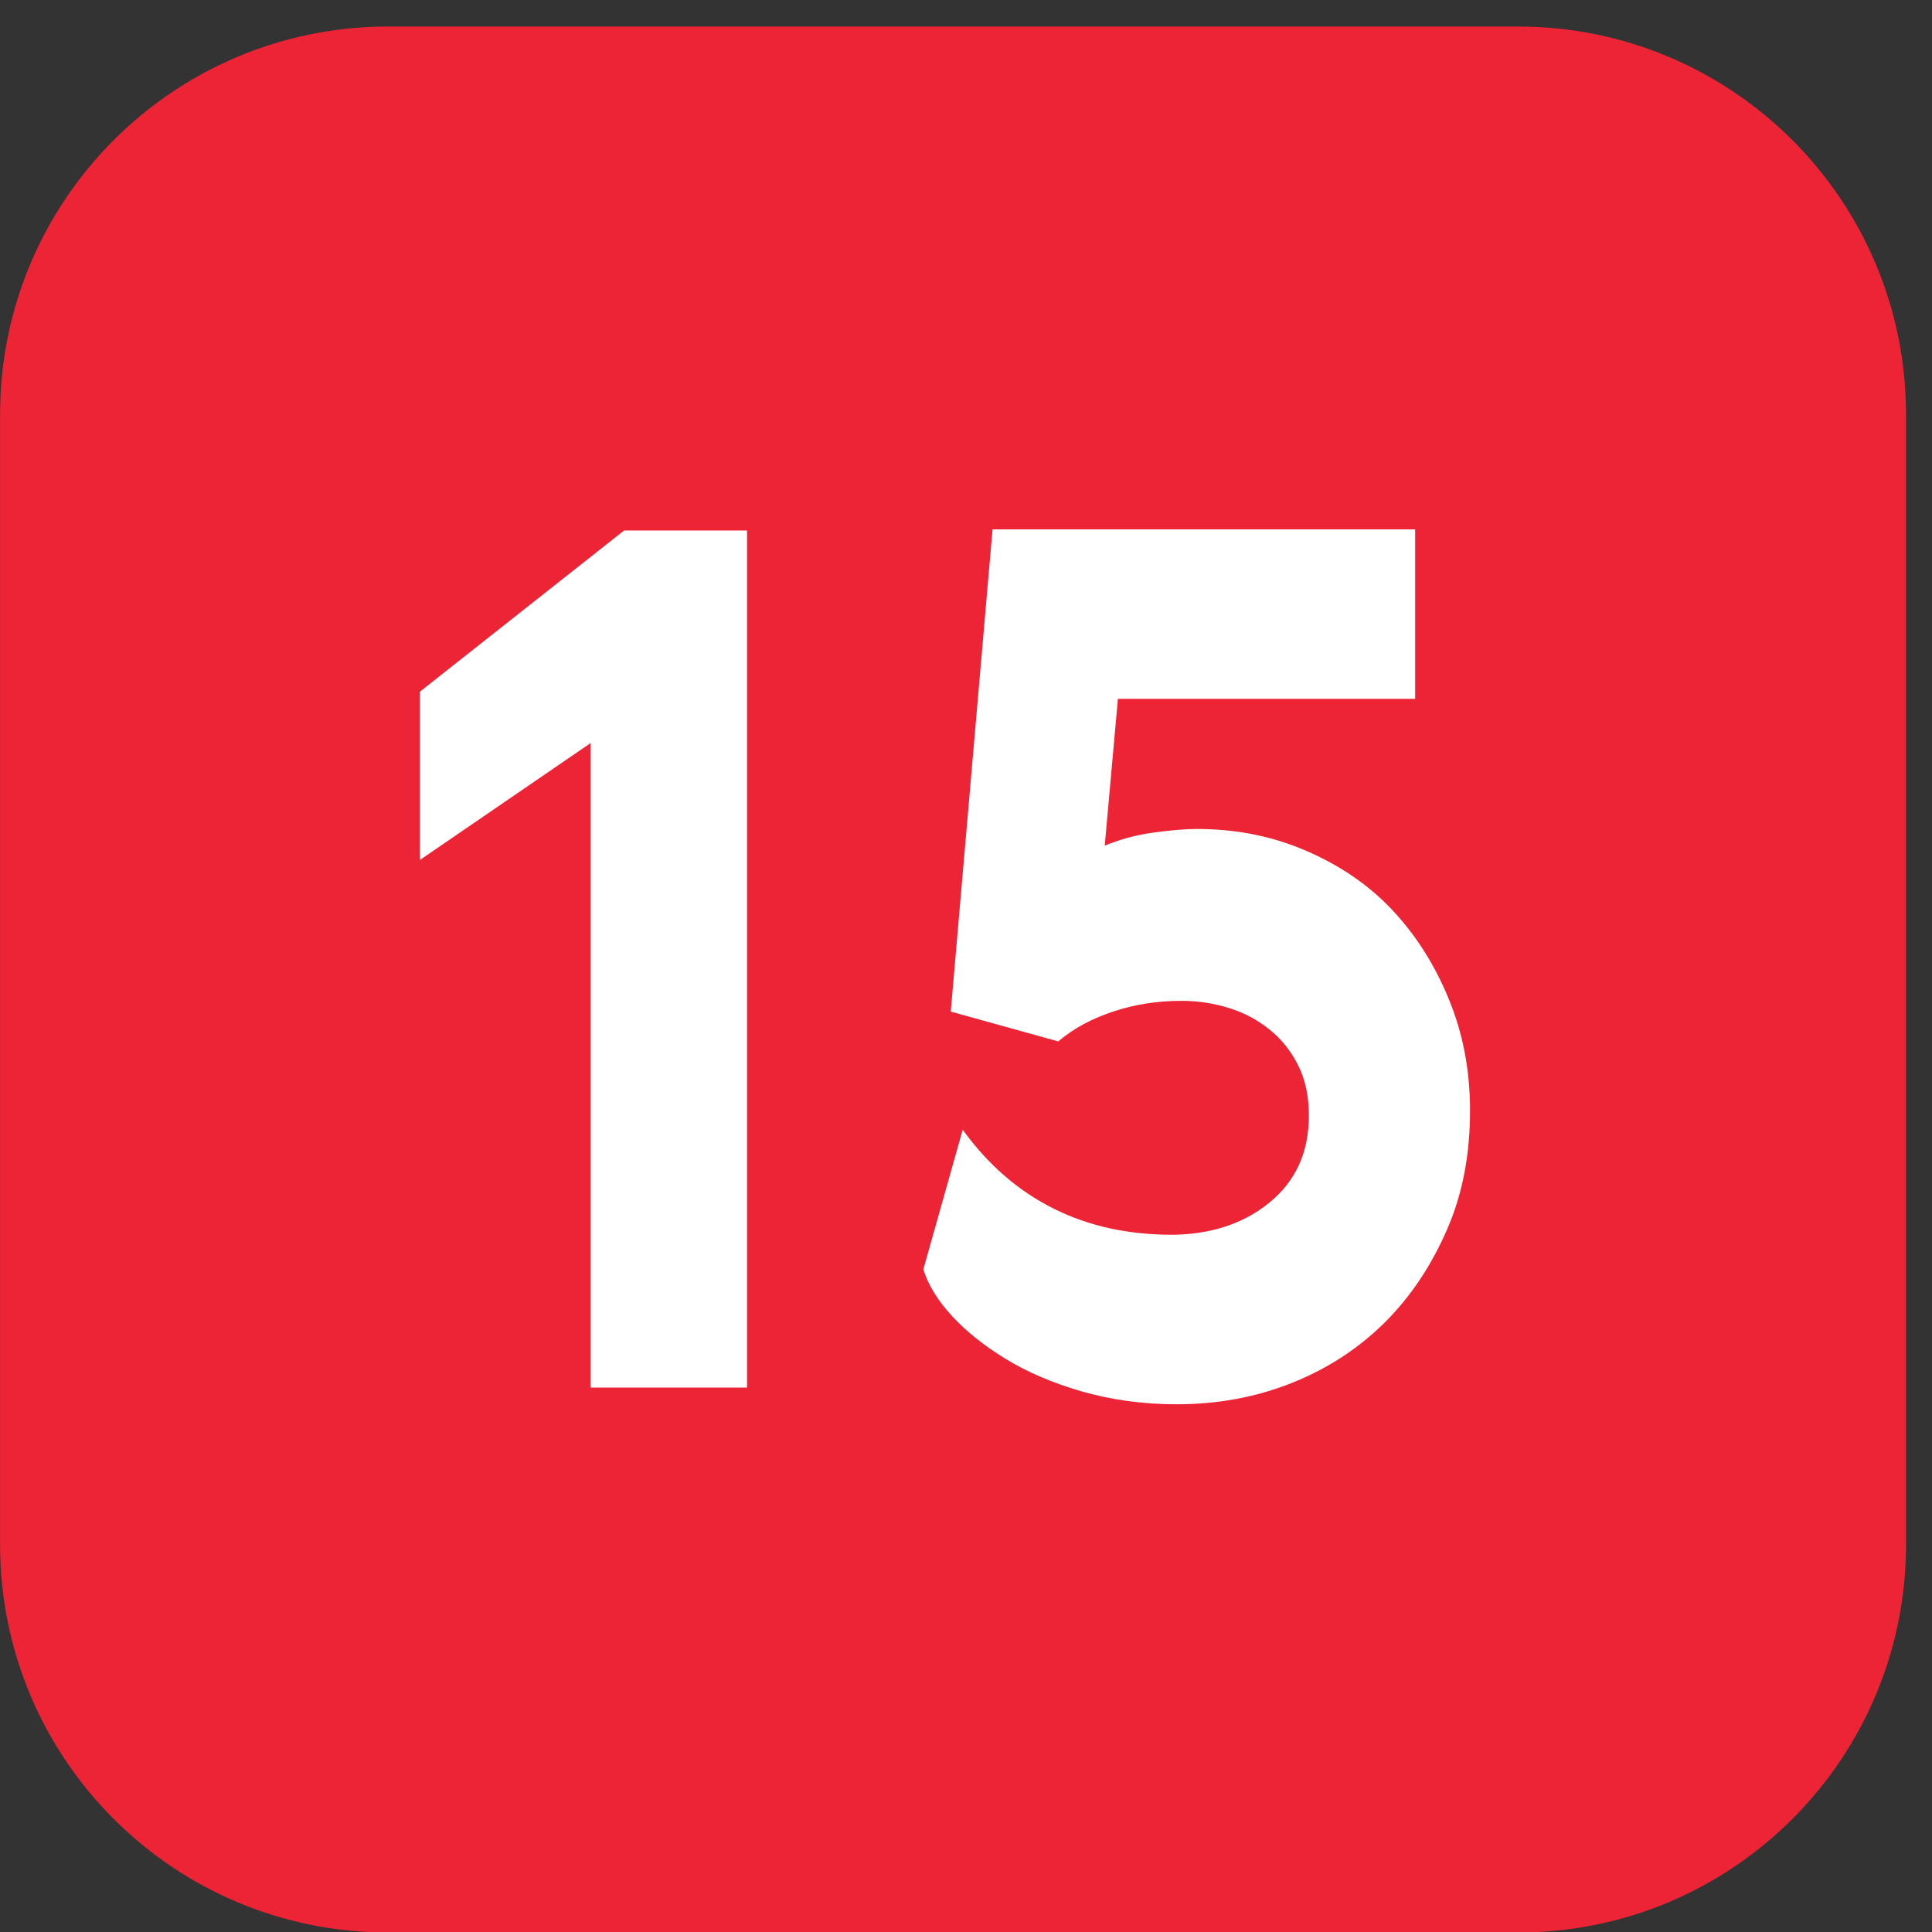
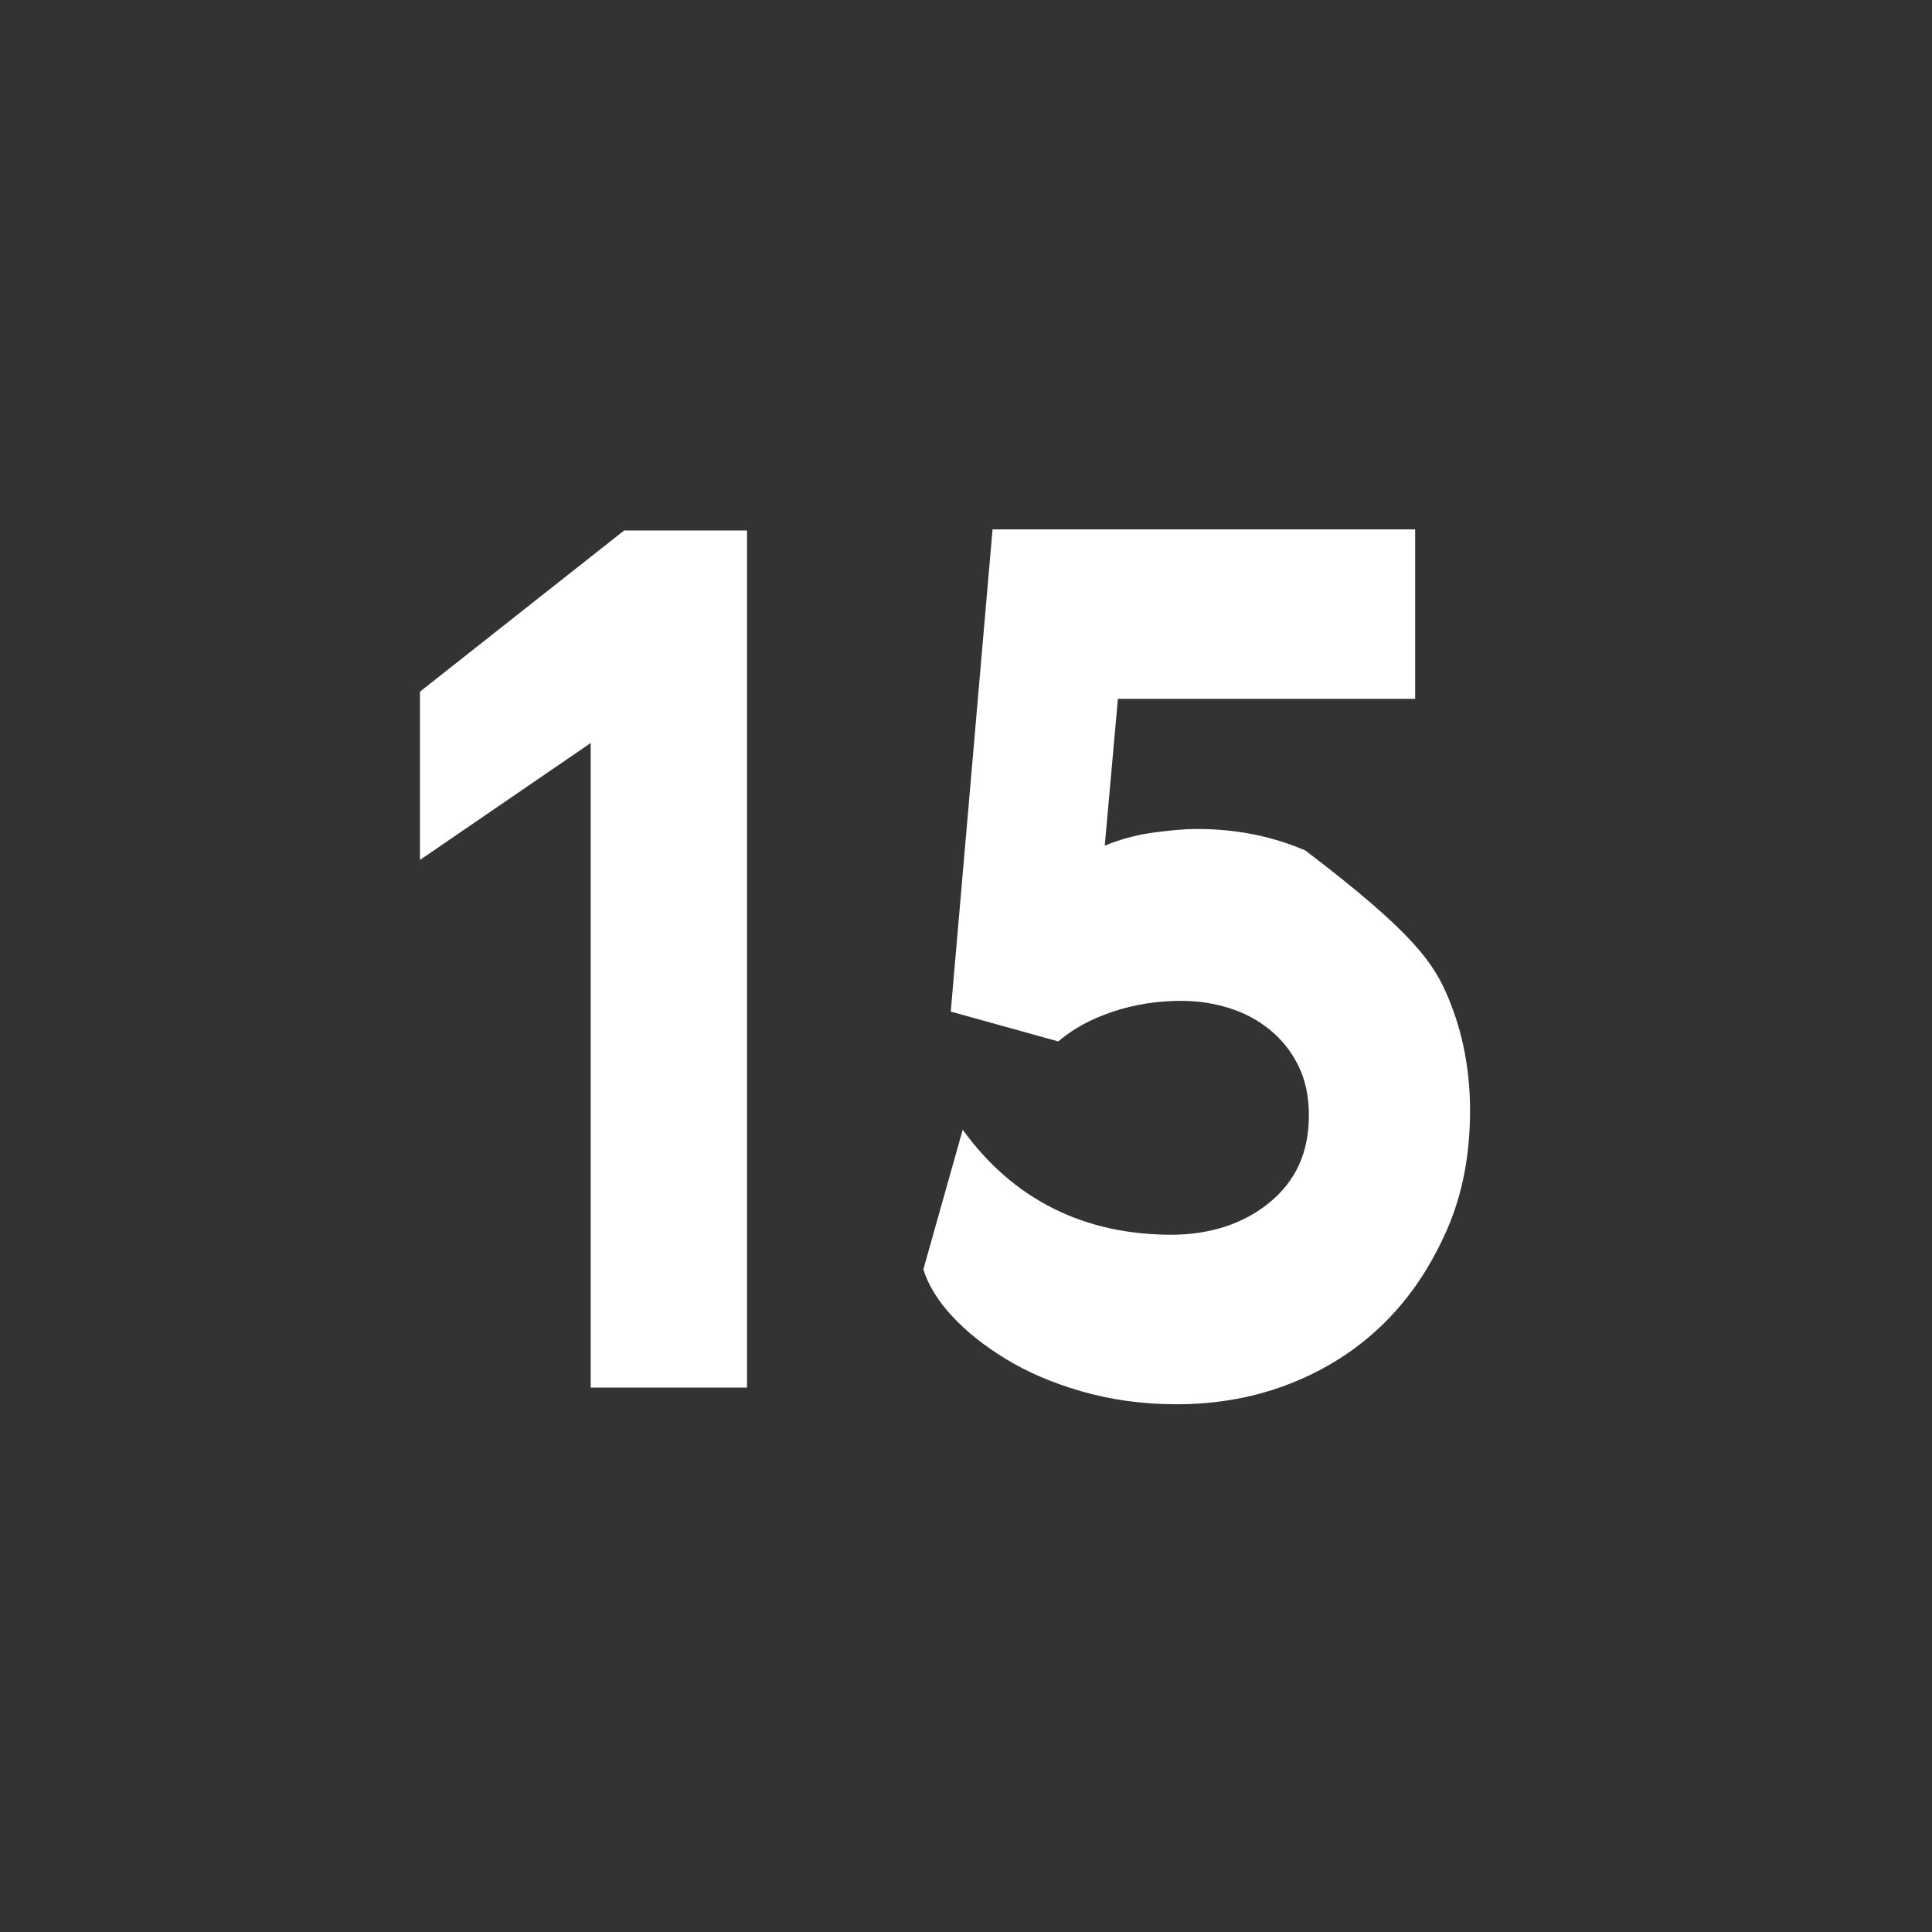
<svg xmlns="http://www.w3.org/2000/svg" width="27" height="27" viewBox="0 0 27 27" fill="none">
  <rect x="0" y="0" width="27" height="27" fill="#333333" stroke="none" />
-   <path d="M0.001 21.587C0.001 24.581 2.428 27.007 5.422 27.007H21.217C24.21 27.007 26.637 24.581 26.637 21.587V5.792C26.637 2.798 24.21 0.371 21.217 0.371H5.422C2.428 0.371 0.001 2.798 0.001 5.792V21.587Z" fill="#EC2436" />
-   <path d="M5.869 9.666L8.722 7.414H10.44V19.392H8.255V10.384L5.869 12.018V9.666ZM16.39 17.256H16.357C16.907 17.256 17.375 17.106 17.741 16.806C18.108 16.506 18.292 16.105 18.292 15.588C18.292 15.321 18.242 15.088 18.142 14.888C18.042 14.688 17.908 14.521 17.741 14.387C17.575 14.254 17.391 14.154 17.174 14.087C16.957 14.02 16.741 13.987 16.507 13.987C16.173 13.987 15.856 14.037 15.556 14.137C15.256 14.237 15.006 14.37 14.789 14.554L13.287 14.137L13.871 7.398H19.777V9.766H15.623L15.439 11.818C15.64 11.735 15.873 11.668 16.123 11.635C16.374 11.601 16.574 11.585 16.724 11.585C17.274 11.585 17.775 11.685 18.242 11.885C18.709 12.085 19.109 12.352 19.443 12.702C19.777 13.053 20.044 13.47 20.244 13.954C20.444 14.437 20.544 14.954 20.544 15.521C20.544 16.122 20.444 16.672 20.227 17.173C20.01 17.673 19.727 18.107 19.36 18.474C18.992 18.841 18.559 19.125 18.058 19.325C17.558 19.525 17.024 19.625 16.44 19.625C15.957 19.625 15.506 19.558 15.106 19.442C14.705 19.325 14.355 19.175 14.055 18.991C13.755 18.808 13.504 18.608 13.304 18.391C13.104 18.174 12.971 17.957 12.904 17.74L13.454 15.788C13.805 16.272 14.222 16.639 14.722 16.889C15.223 17.14 15.773 17.256 16.39 17.256Z" fill="white" />
+   <path d="M5.869 9.666L8.722 7.414H10.44V19.392H8.255V10.384L5.869 12.018V9.666ZM16.39 17.256H16.357C16.907 17.256 17.375 17.106 17.741 16.806C18.108 16.506 18.292 16.105 18.292 15.588C18.292 15.321 18.242 15.088 18.142 14.888C18.042 14.688 17.908 14.521 17.741 14.387C17.575 14.254 17.391 14.154 17.174 14.087C16.957 14.02 16.741 13.987 16.507 13.987C16.173 13.987 15.856 14.037 15.556 14.137C15.256 14.237 15.006 14.37 14.789 14.554L13.287 14.137L13.871 7.398H19.777V9.766H15.623L15.439 11.818C15.64 11.735 15.873 11.668 16.123 11.635C16.374 11.601 16.574 11.585 16.724 11.585C17.274 11.585 17.775 11.685 18.242 11.885C19.777 13.053 20.044 13.47 20.244 13.954C20.444 14.437 20.544 14.954 20.544 15.521C20.544 16.122 20.444 16.672 20.227 17.173C20.01 17.673 19.727 18.107 19.36 18.474C18.992 18.841 18.559 19.125 18.058 19.325C17.558 19.525 17.024 19.625 16.44 19.625C15.957 19.625 15.506 19.558 15.106 19.442C14.705 19.325 14.355 19.175 14.055 18.991C13.755 18.808 13.504 18.608 13.304 18.391C13.104 18.174 12.971 17.957 12.904 17.74L13.454 15.788C13.805 16.272 14.222 16.639 14.722 16.889C15.223 17.14 15.773 17.256 16.39 17.256Z" fill="white" />
</svg>